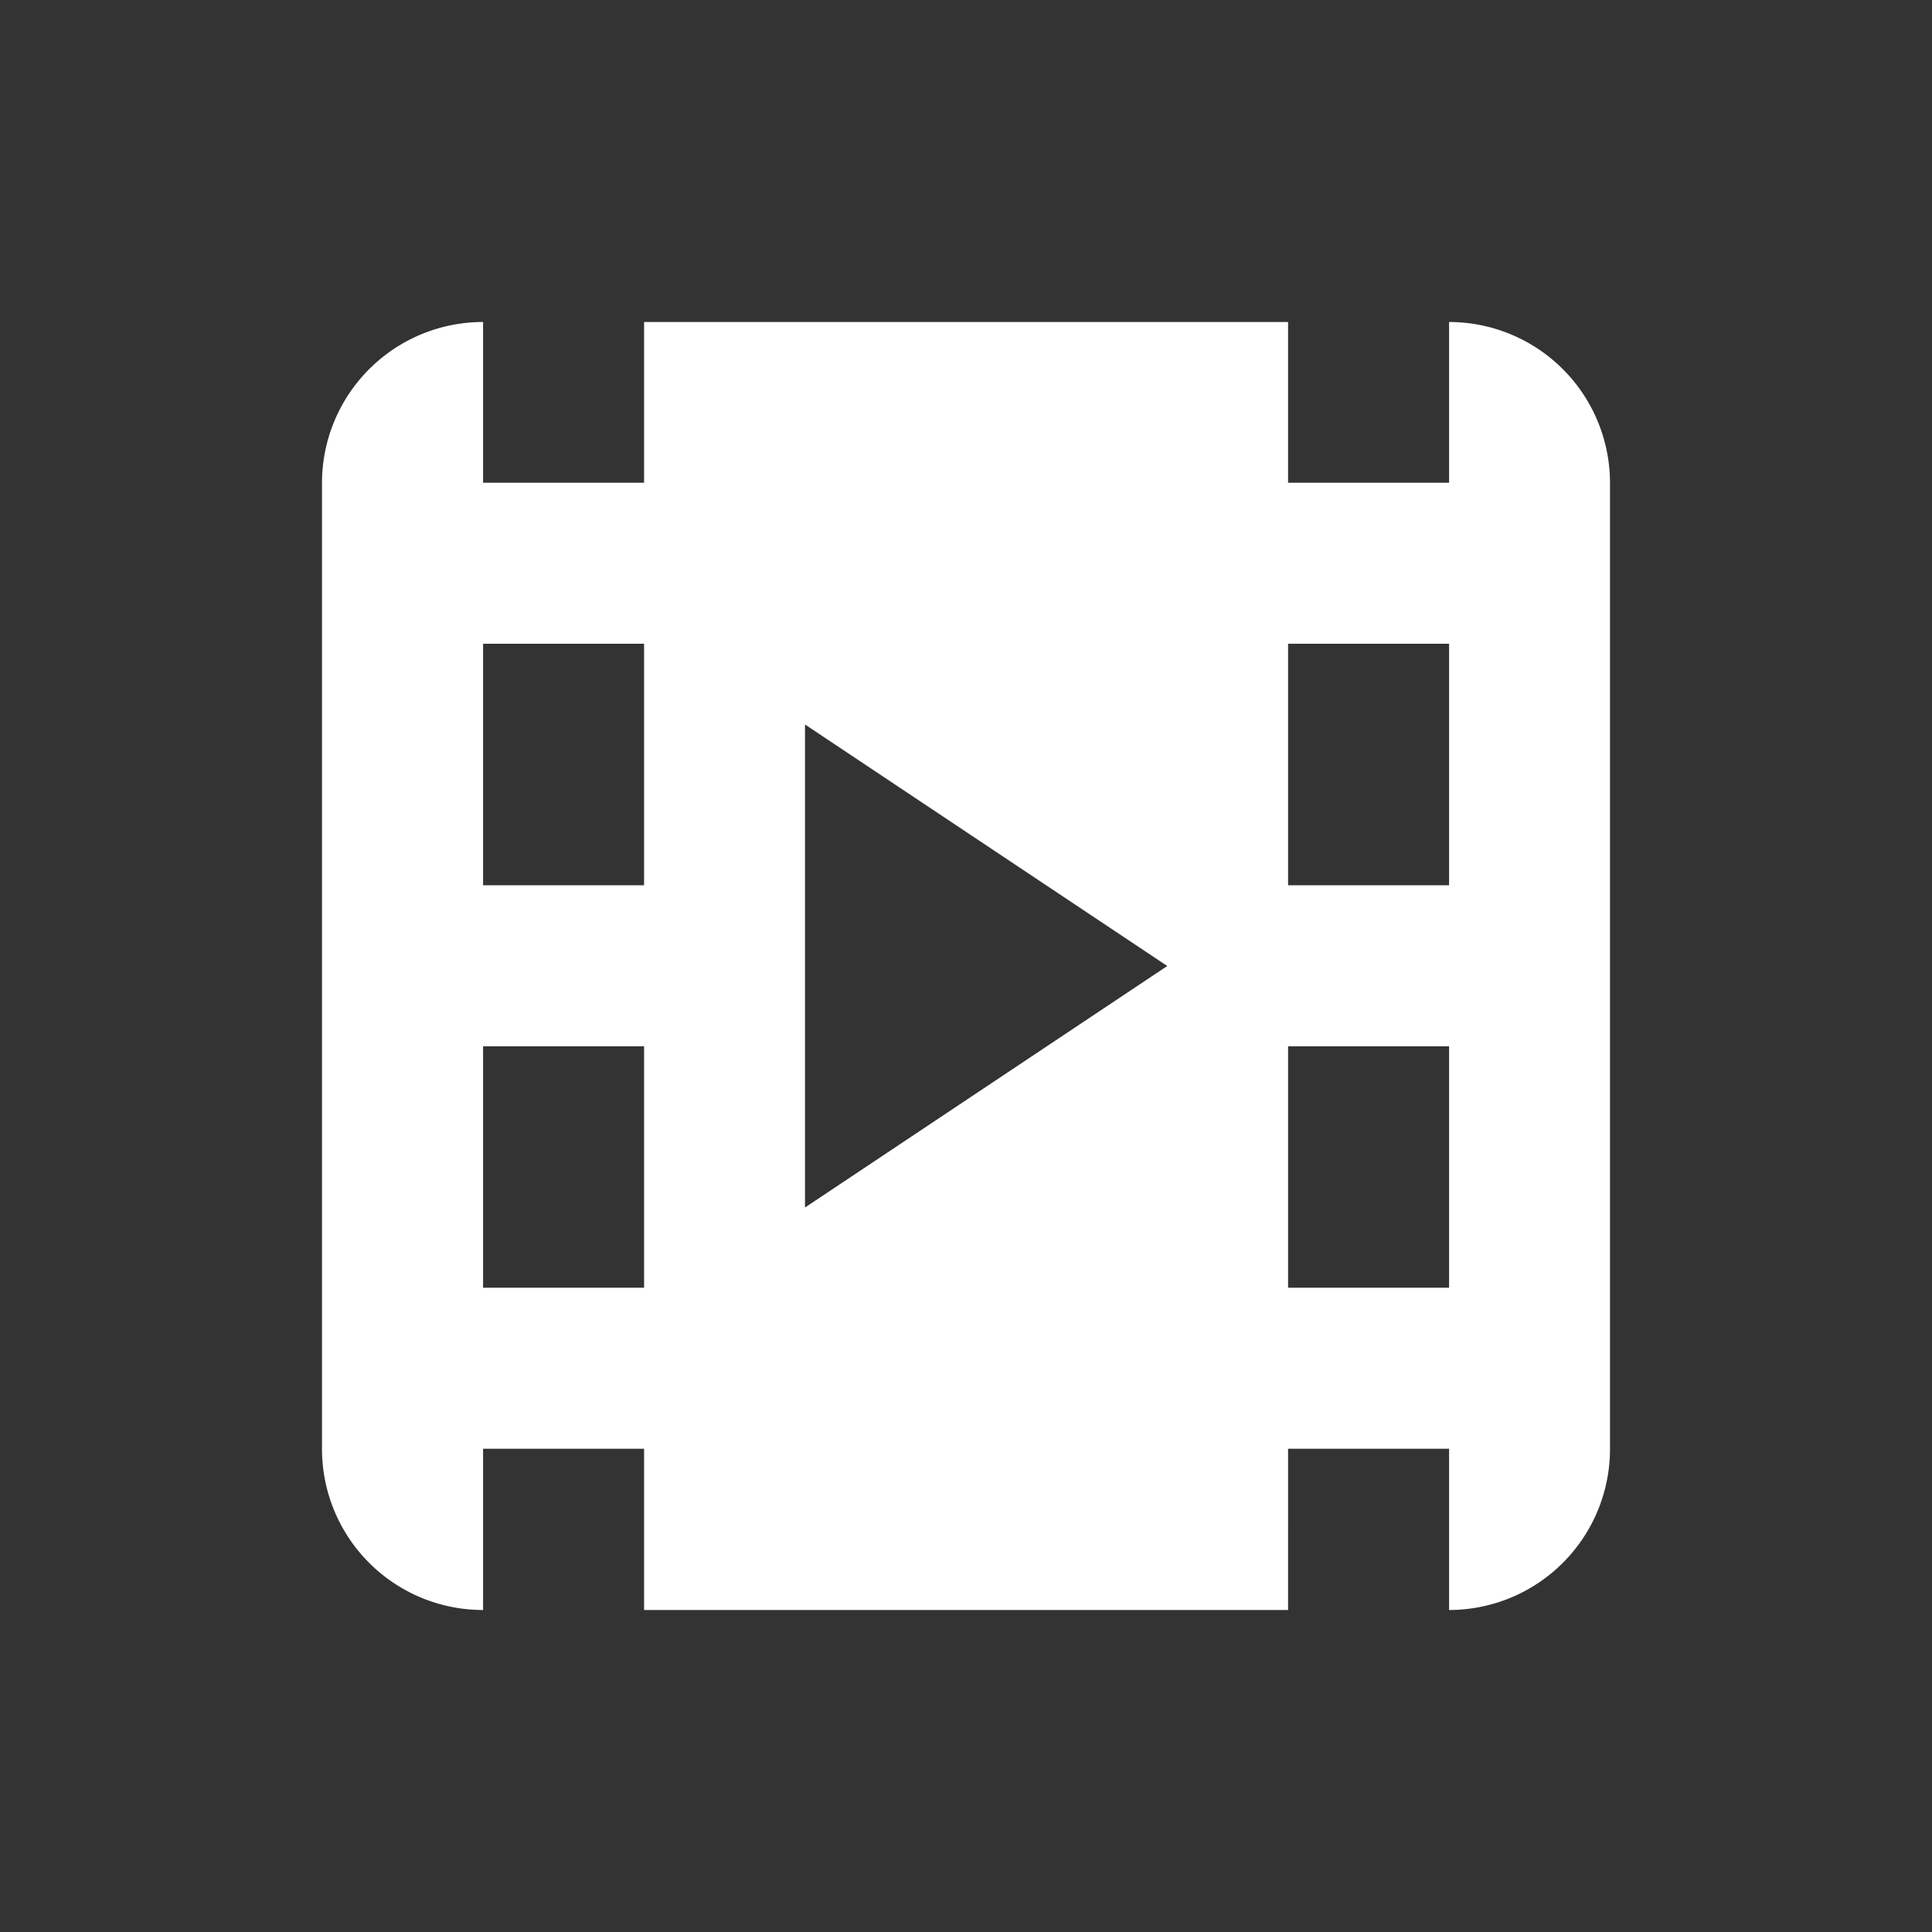
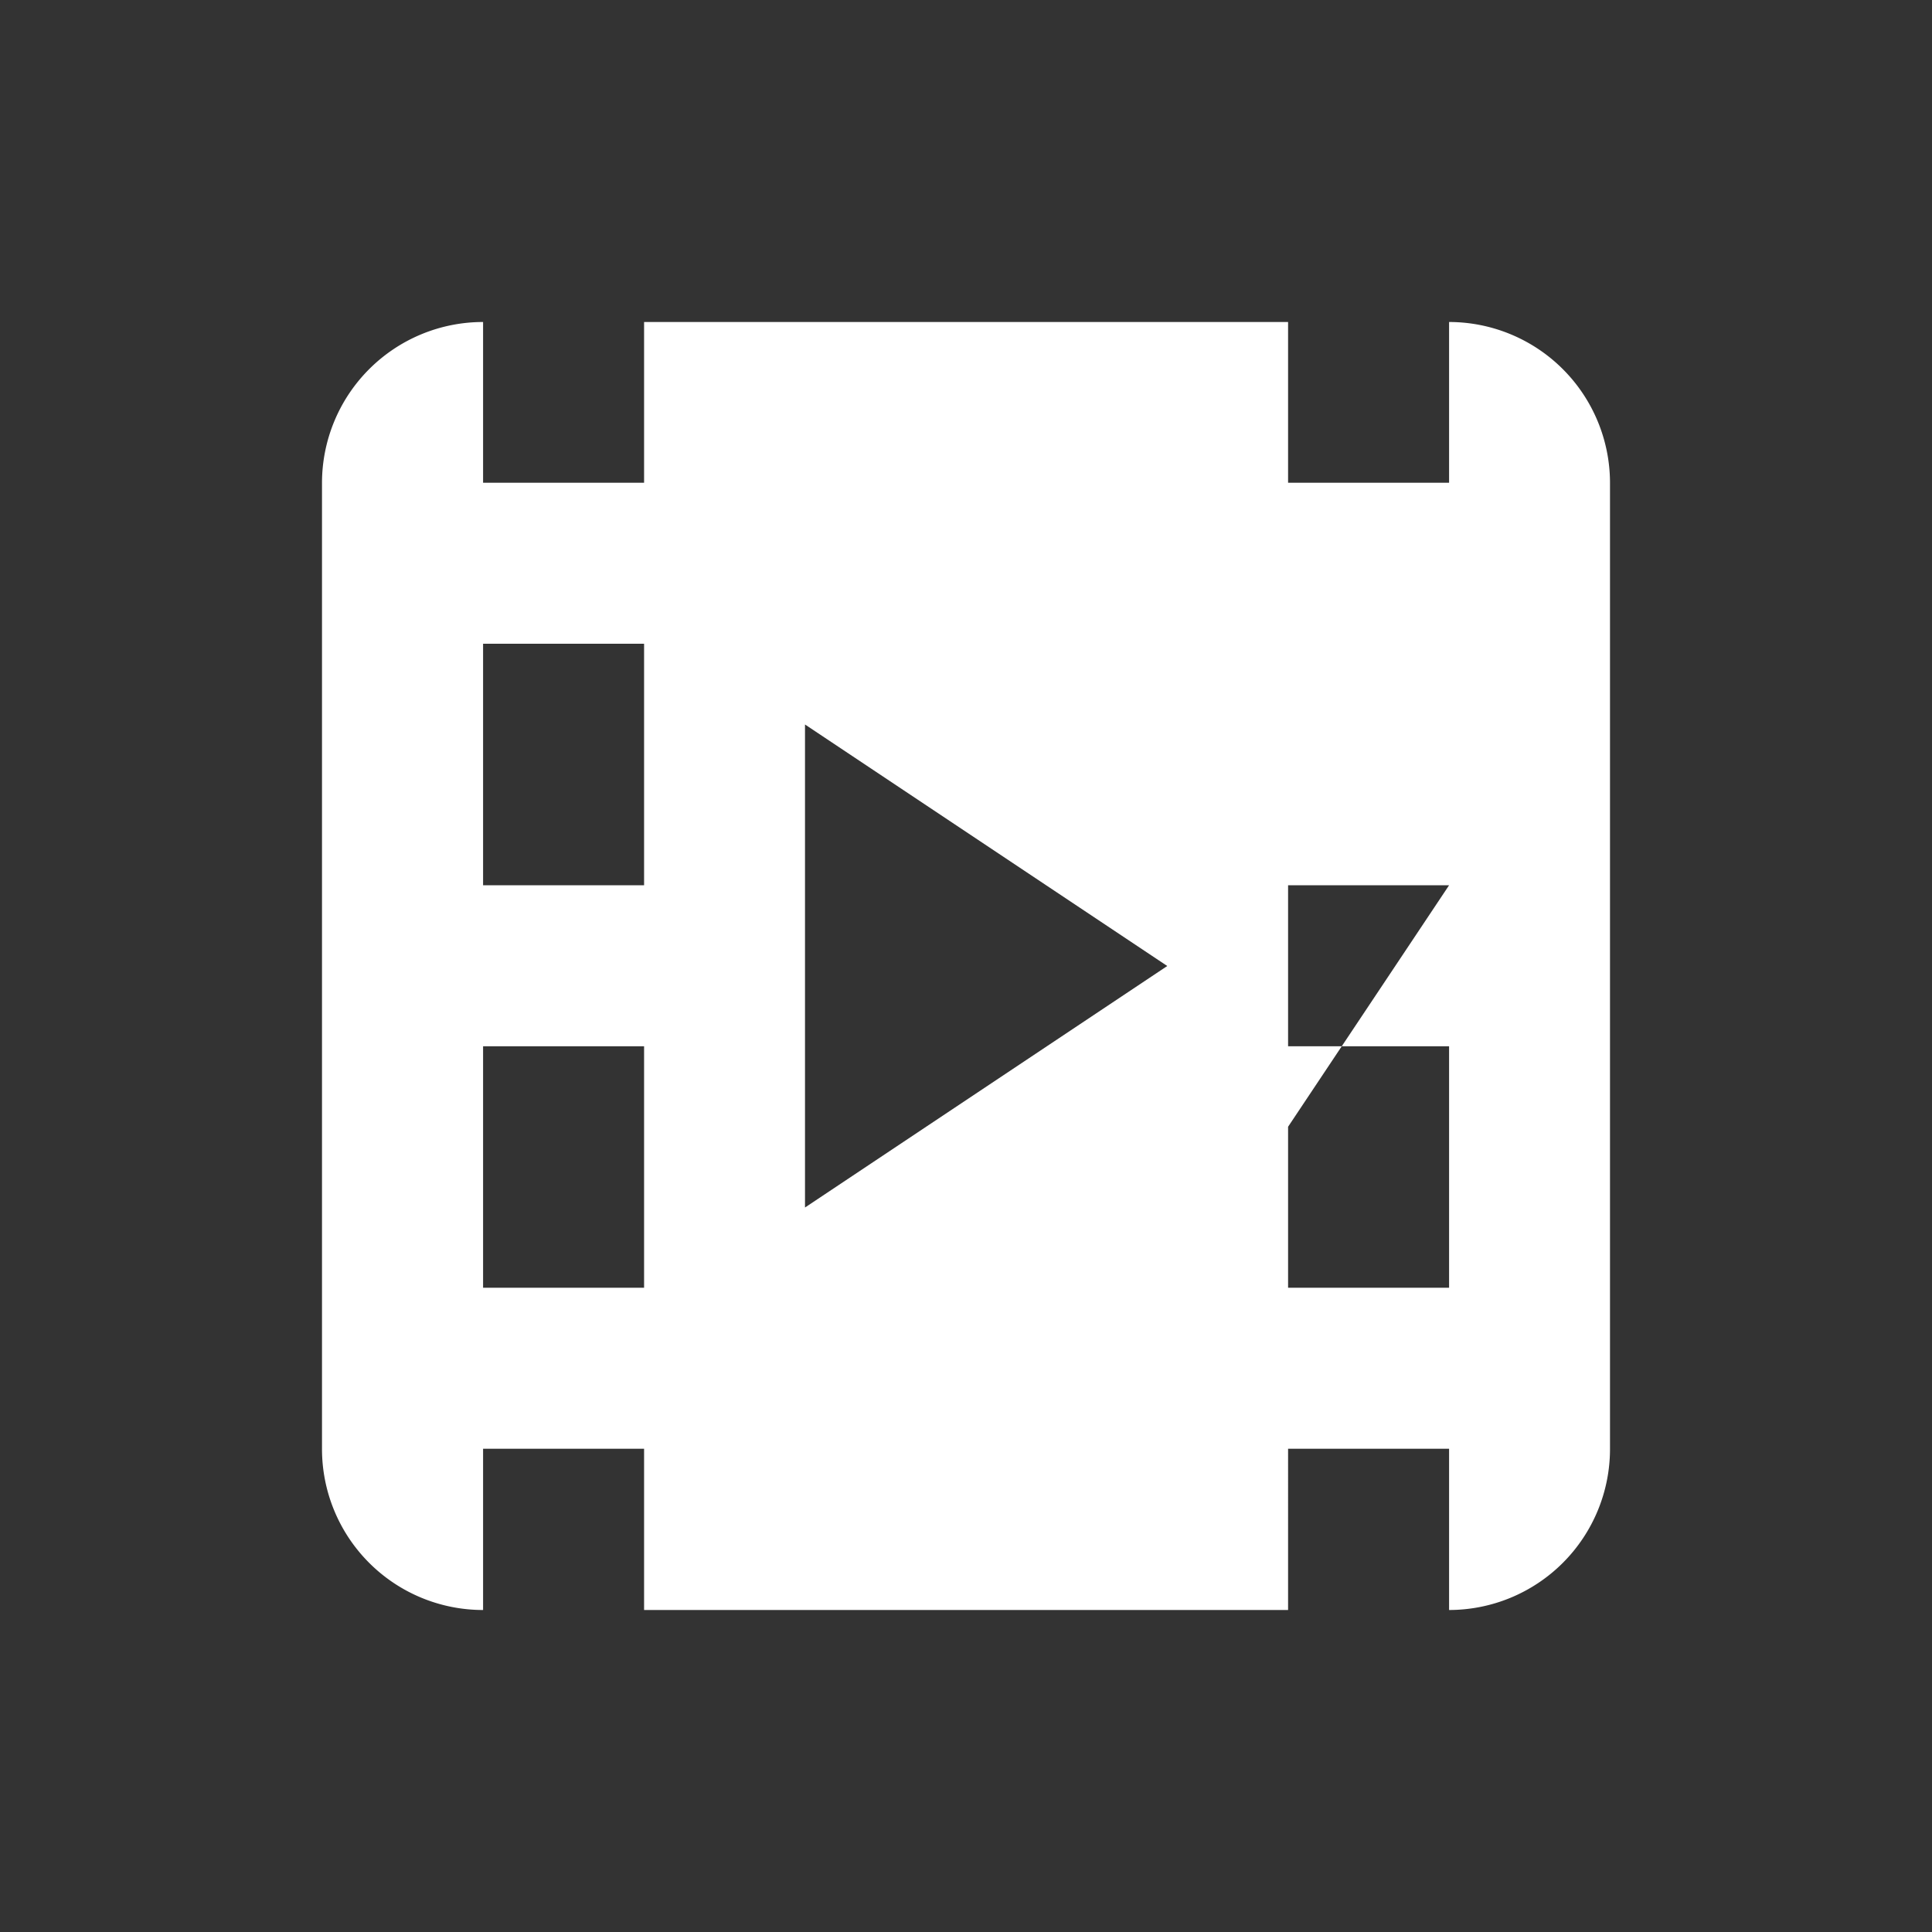
<svg xmlns="http://www.w3.org/2000/svg" width="24" height="24" viewBox="0 0 24 24">
  <rect x="0" y="0" width="24" height="24" fill="#333333" stroke="none" />
-   <path fill="white" d="M8.001 4h8v1.997h2V4A2 2 0 0 1 20 6v12a2 2 0 0 1-1.999 2v-2.003h-2V20h-8v-2.003h-2V20H6a2 2 0 0 1-2-2V6a2 2 0 0 1 2-2h.001v1.997h2zM10 15l4.5-3L10 9zm8.001.997v-3h-2v3zm0-5v-3h-2v3zm-10 5v-3h-2v3zm0-5v-3h-2v3z" />
+   <path fill="white" d="M8.001 4h8v1.997h2V4A2 2 0 0 1 20 6v12a2 2 0 0 1-1.999 2v-2.003h-2V20h-8v-2.003h-2V20H6a2 2 0 0 1-2-2V6a2 2 0 0 1 2-2h.001v1.997h2zM10 15l4.5-3L10 9zm8.001.997v-3h-2v3zm0-5h-2v3zm-10 5v-3h-2v3zm0-5v-3h-2v3z" />
</svg>